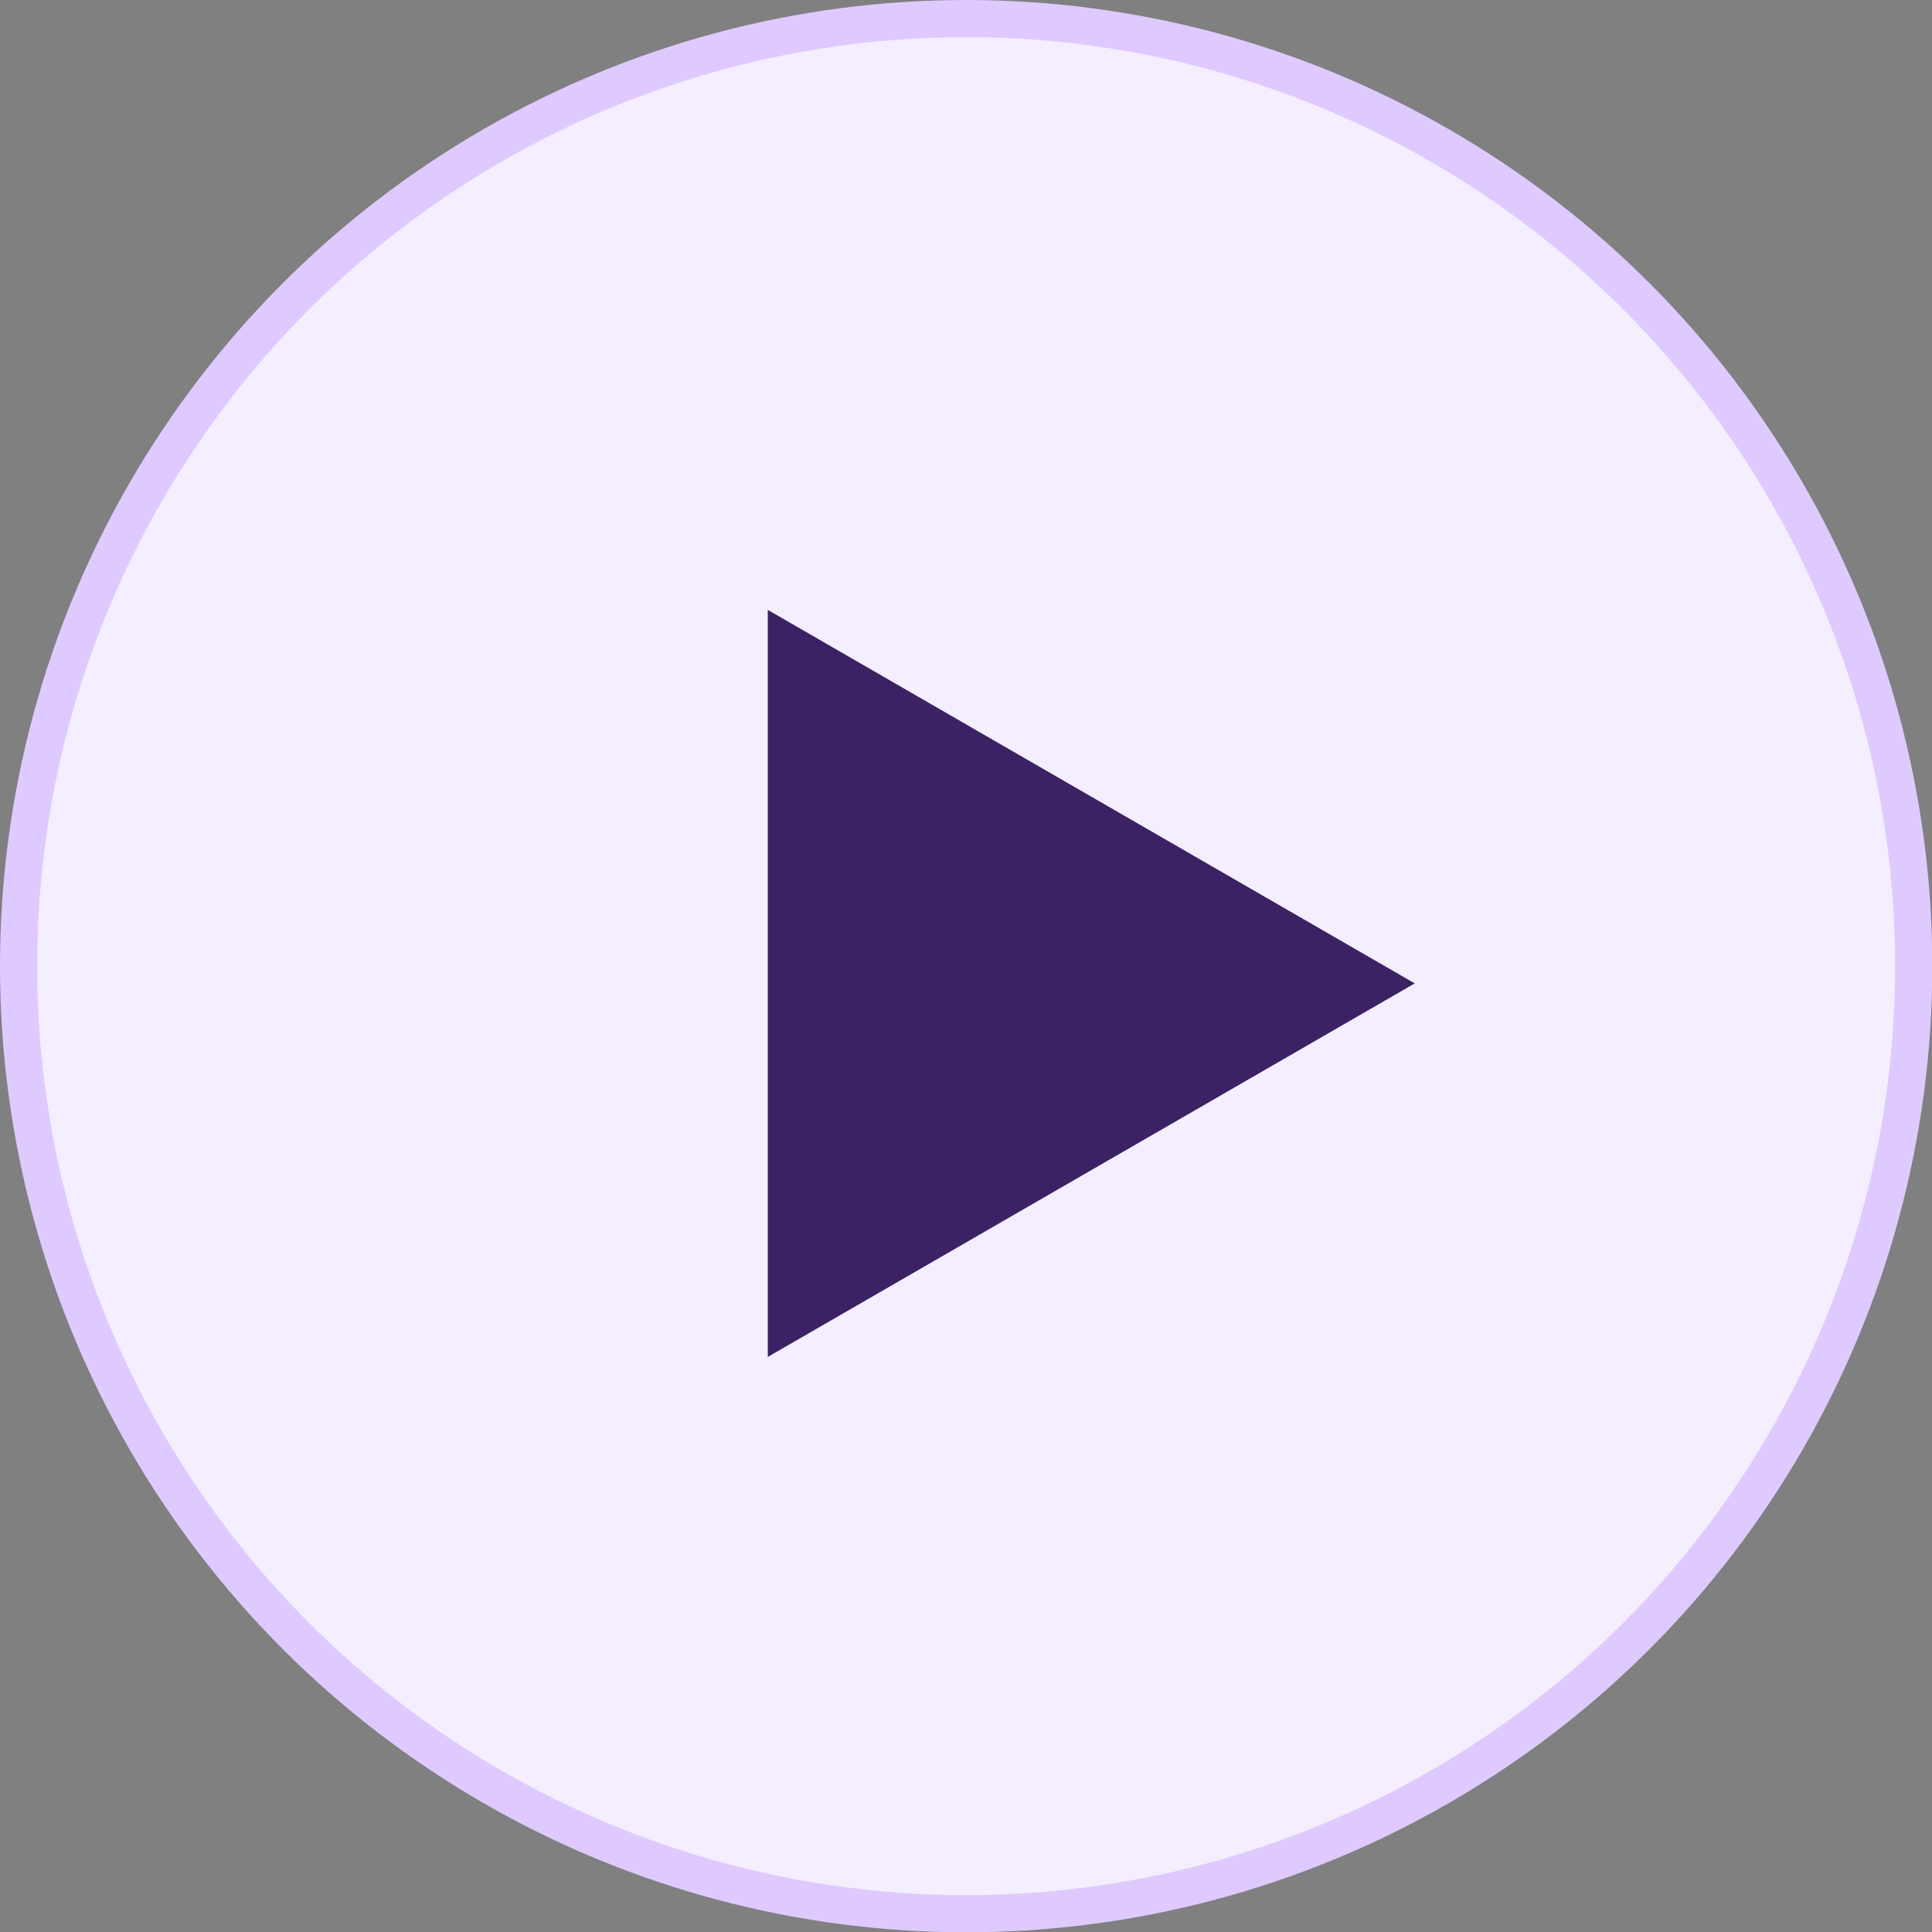
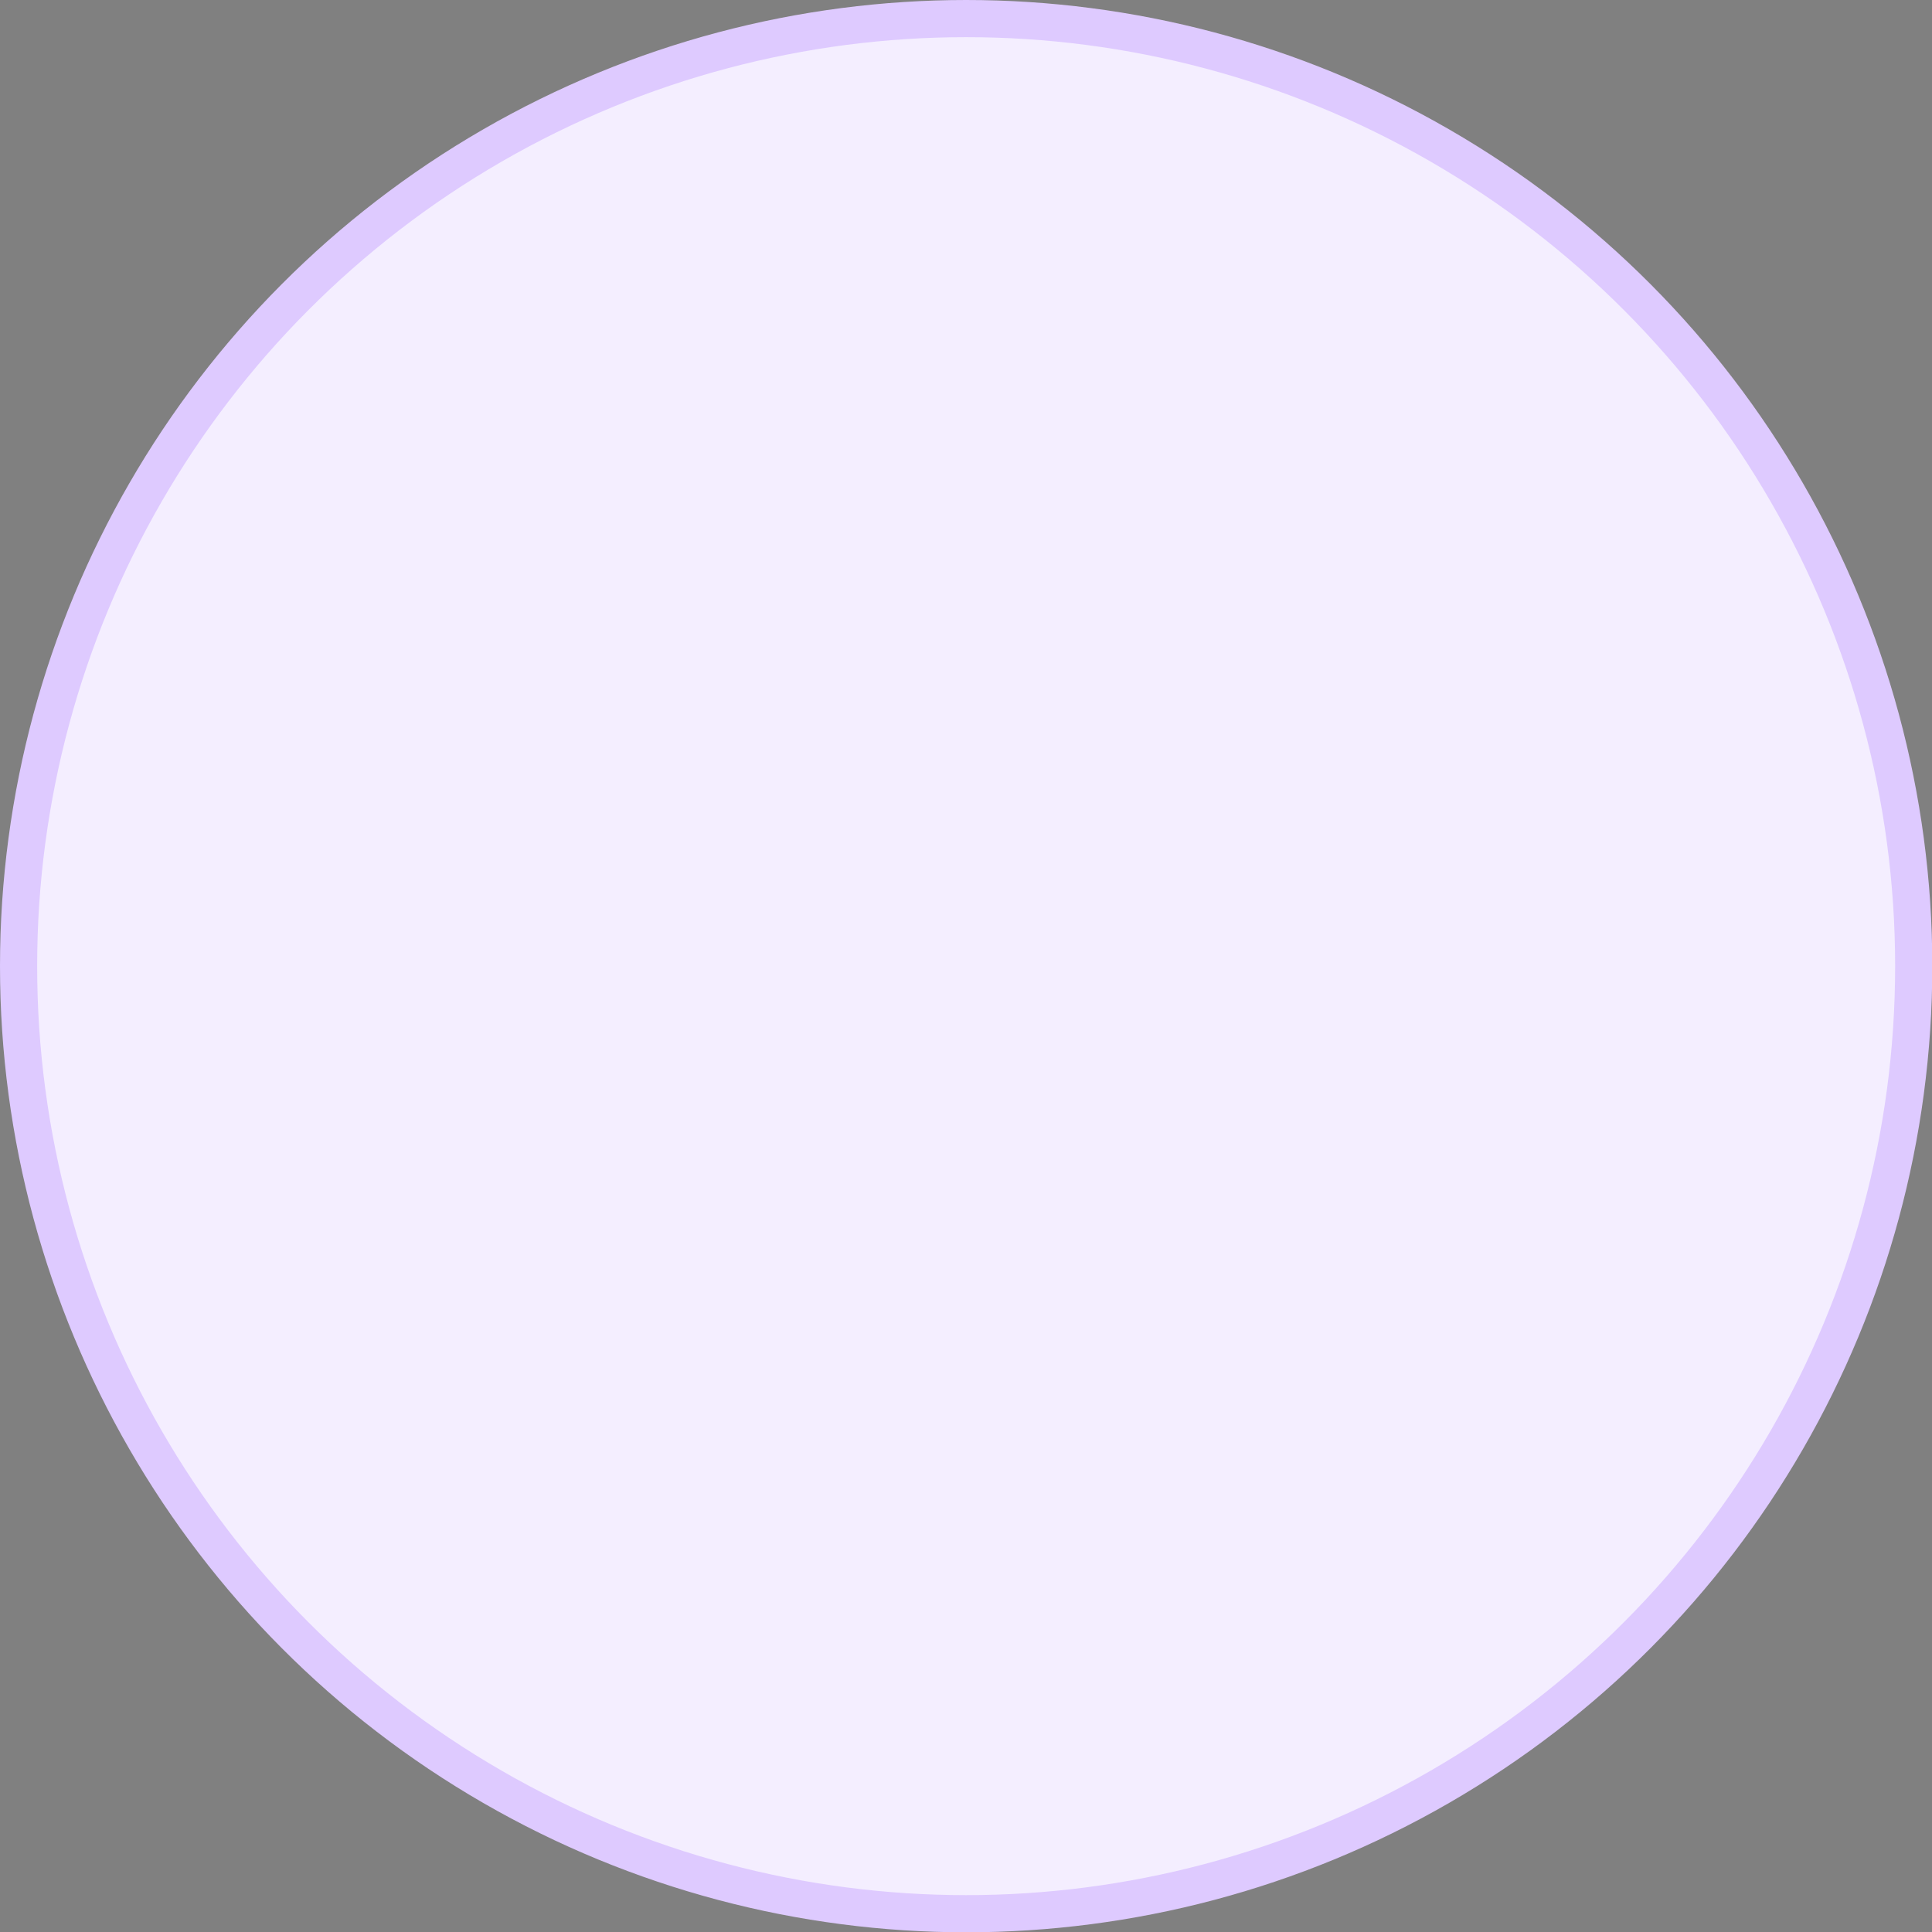
<svg xmlns="http://www.w3.org/2000/svg" width="52" height="52" viewBox="0 0 52 52" fill="none">
  <rect x="0" y="0" width="52" height="52" fill="#808080" stroke="none" />
  <circle cx="26.004" cy="26.004" r="25.504" fill="#F4EEFF" stroke="#DECAFF" />
-   <path d="M38.078 26.468L20.665 36.522V16.415L38.078 26.468Z" fill="#3B2264" />
</svg>